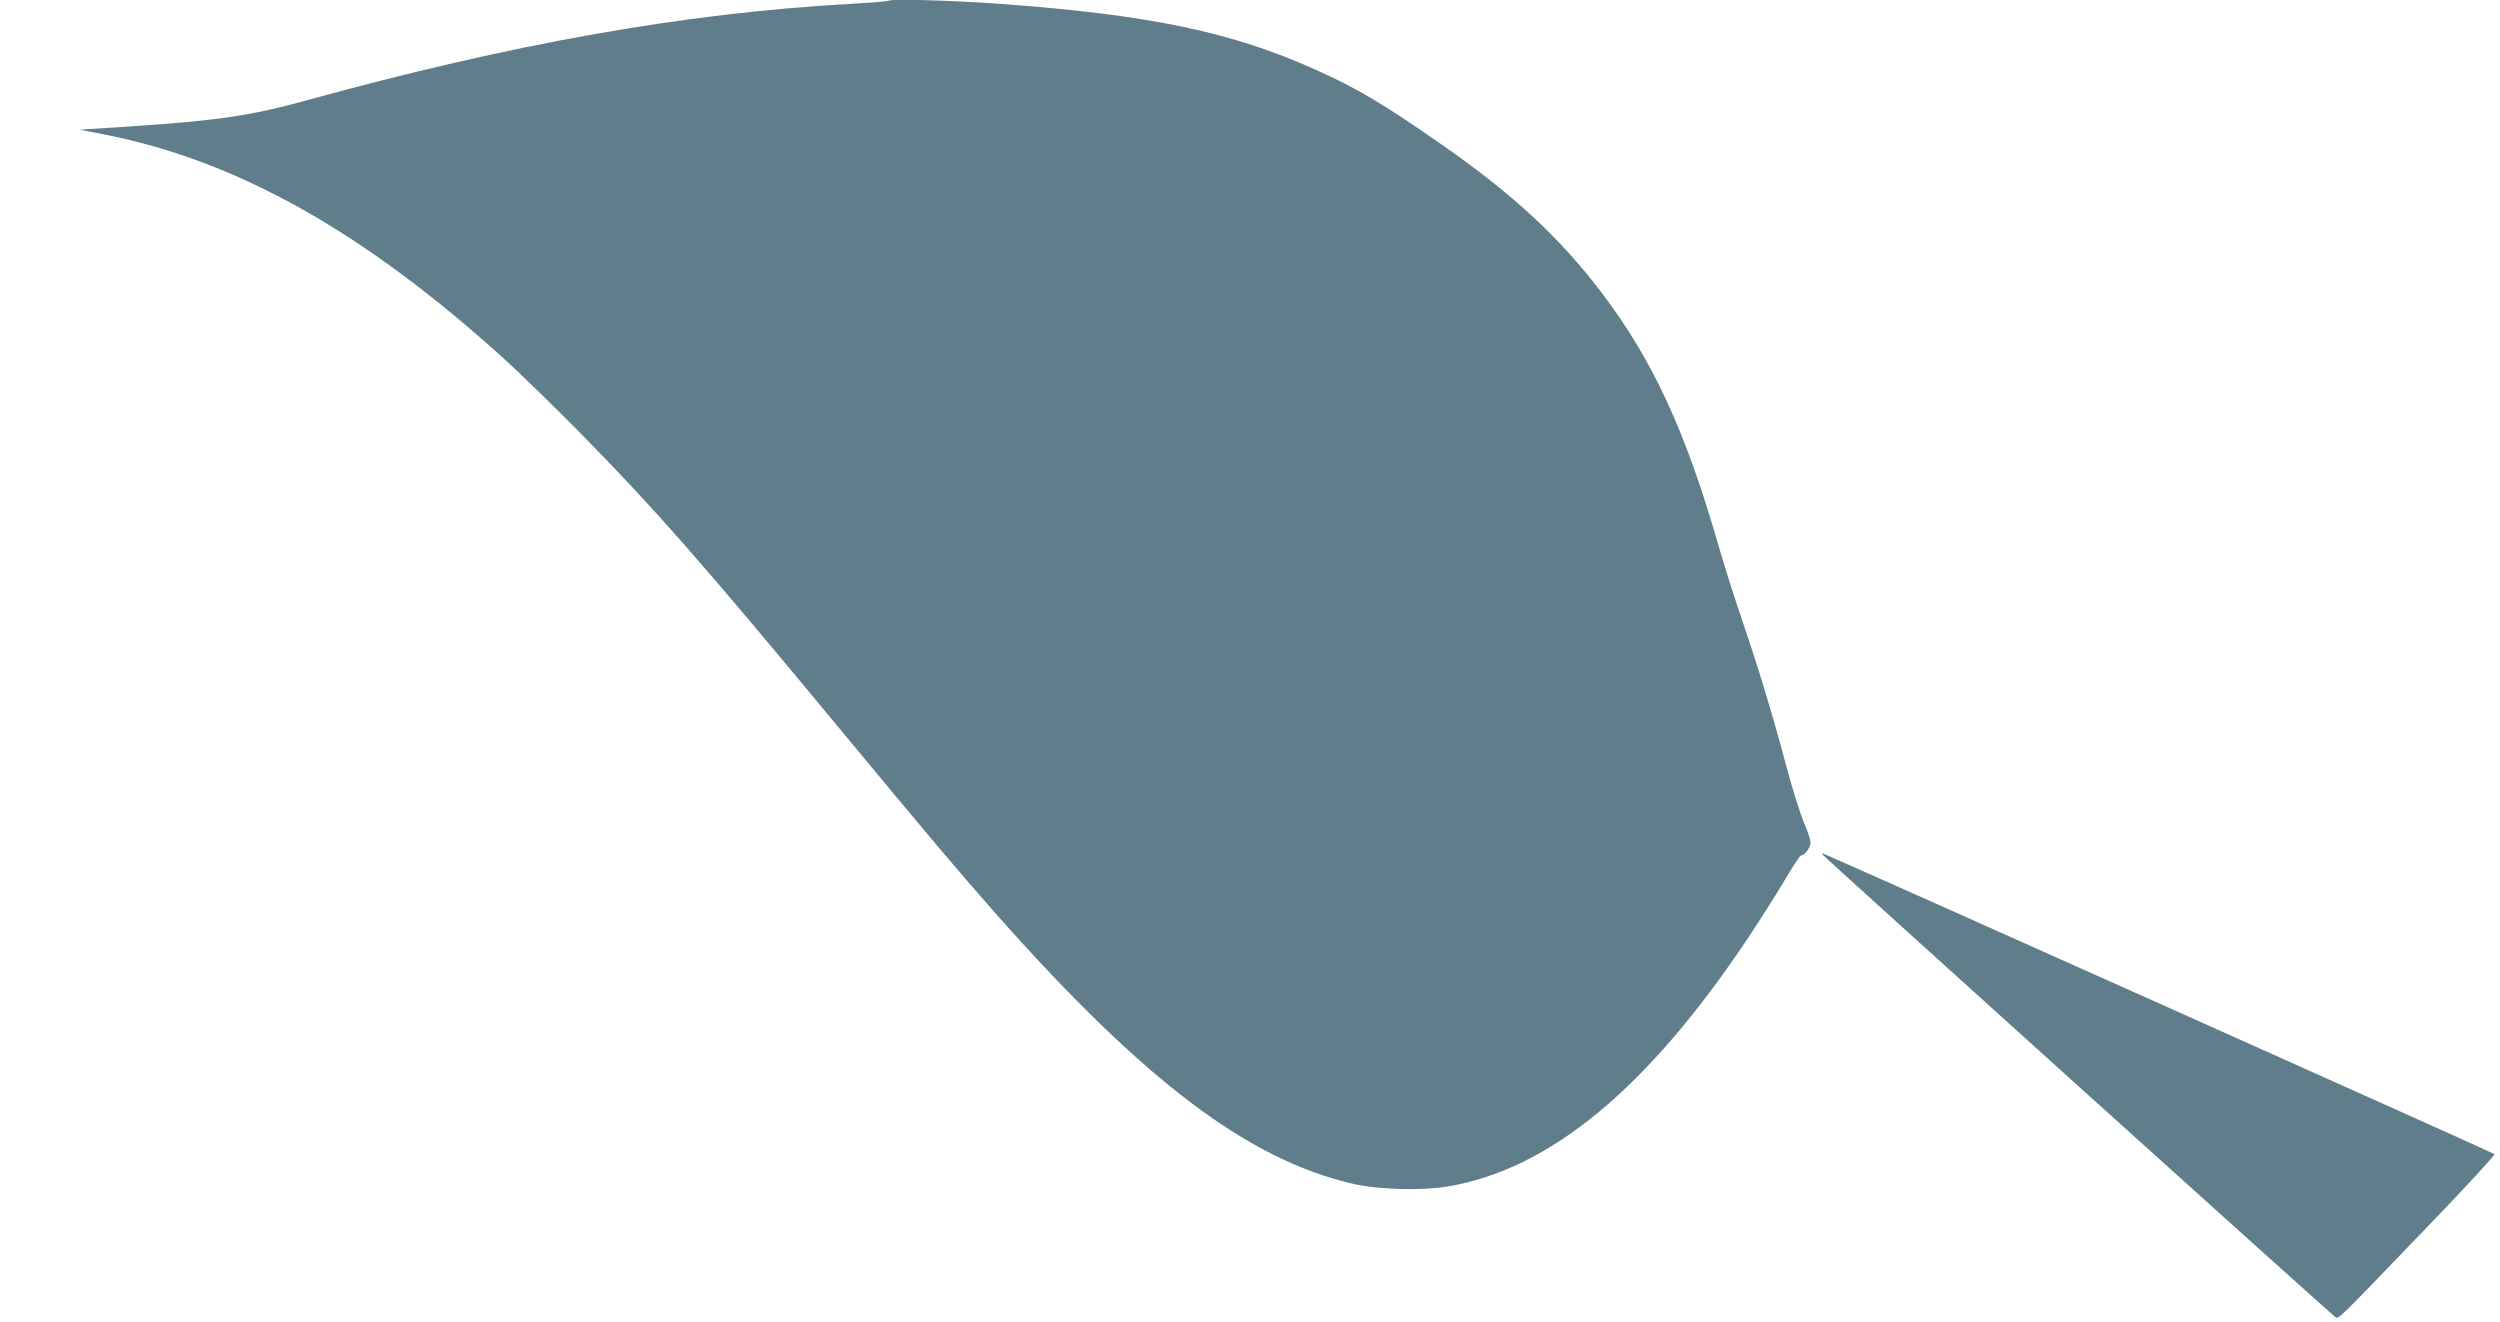
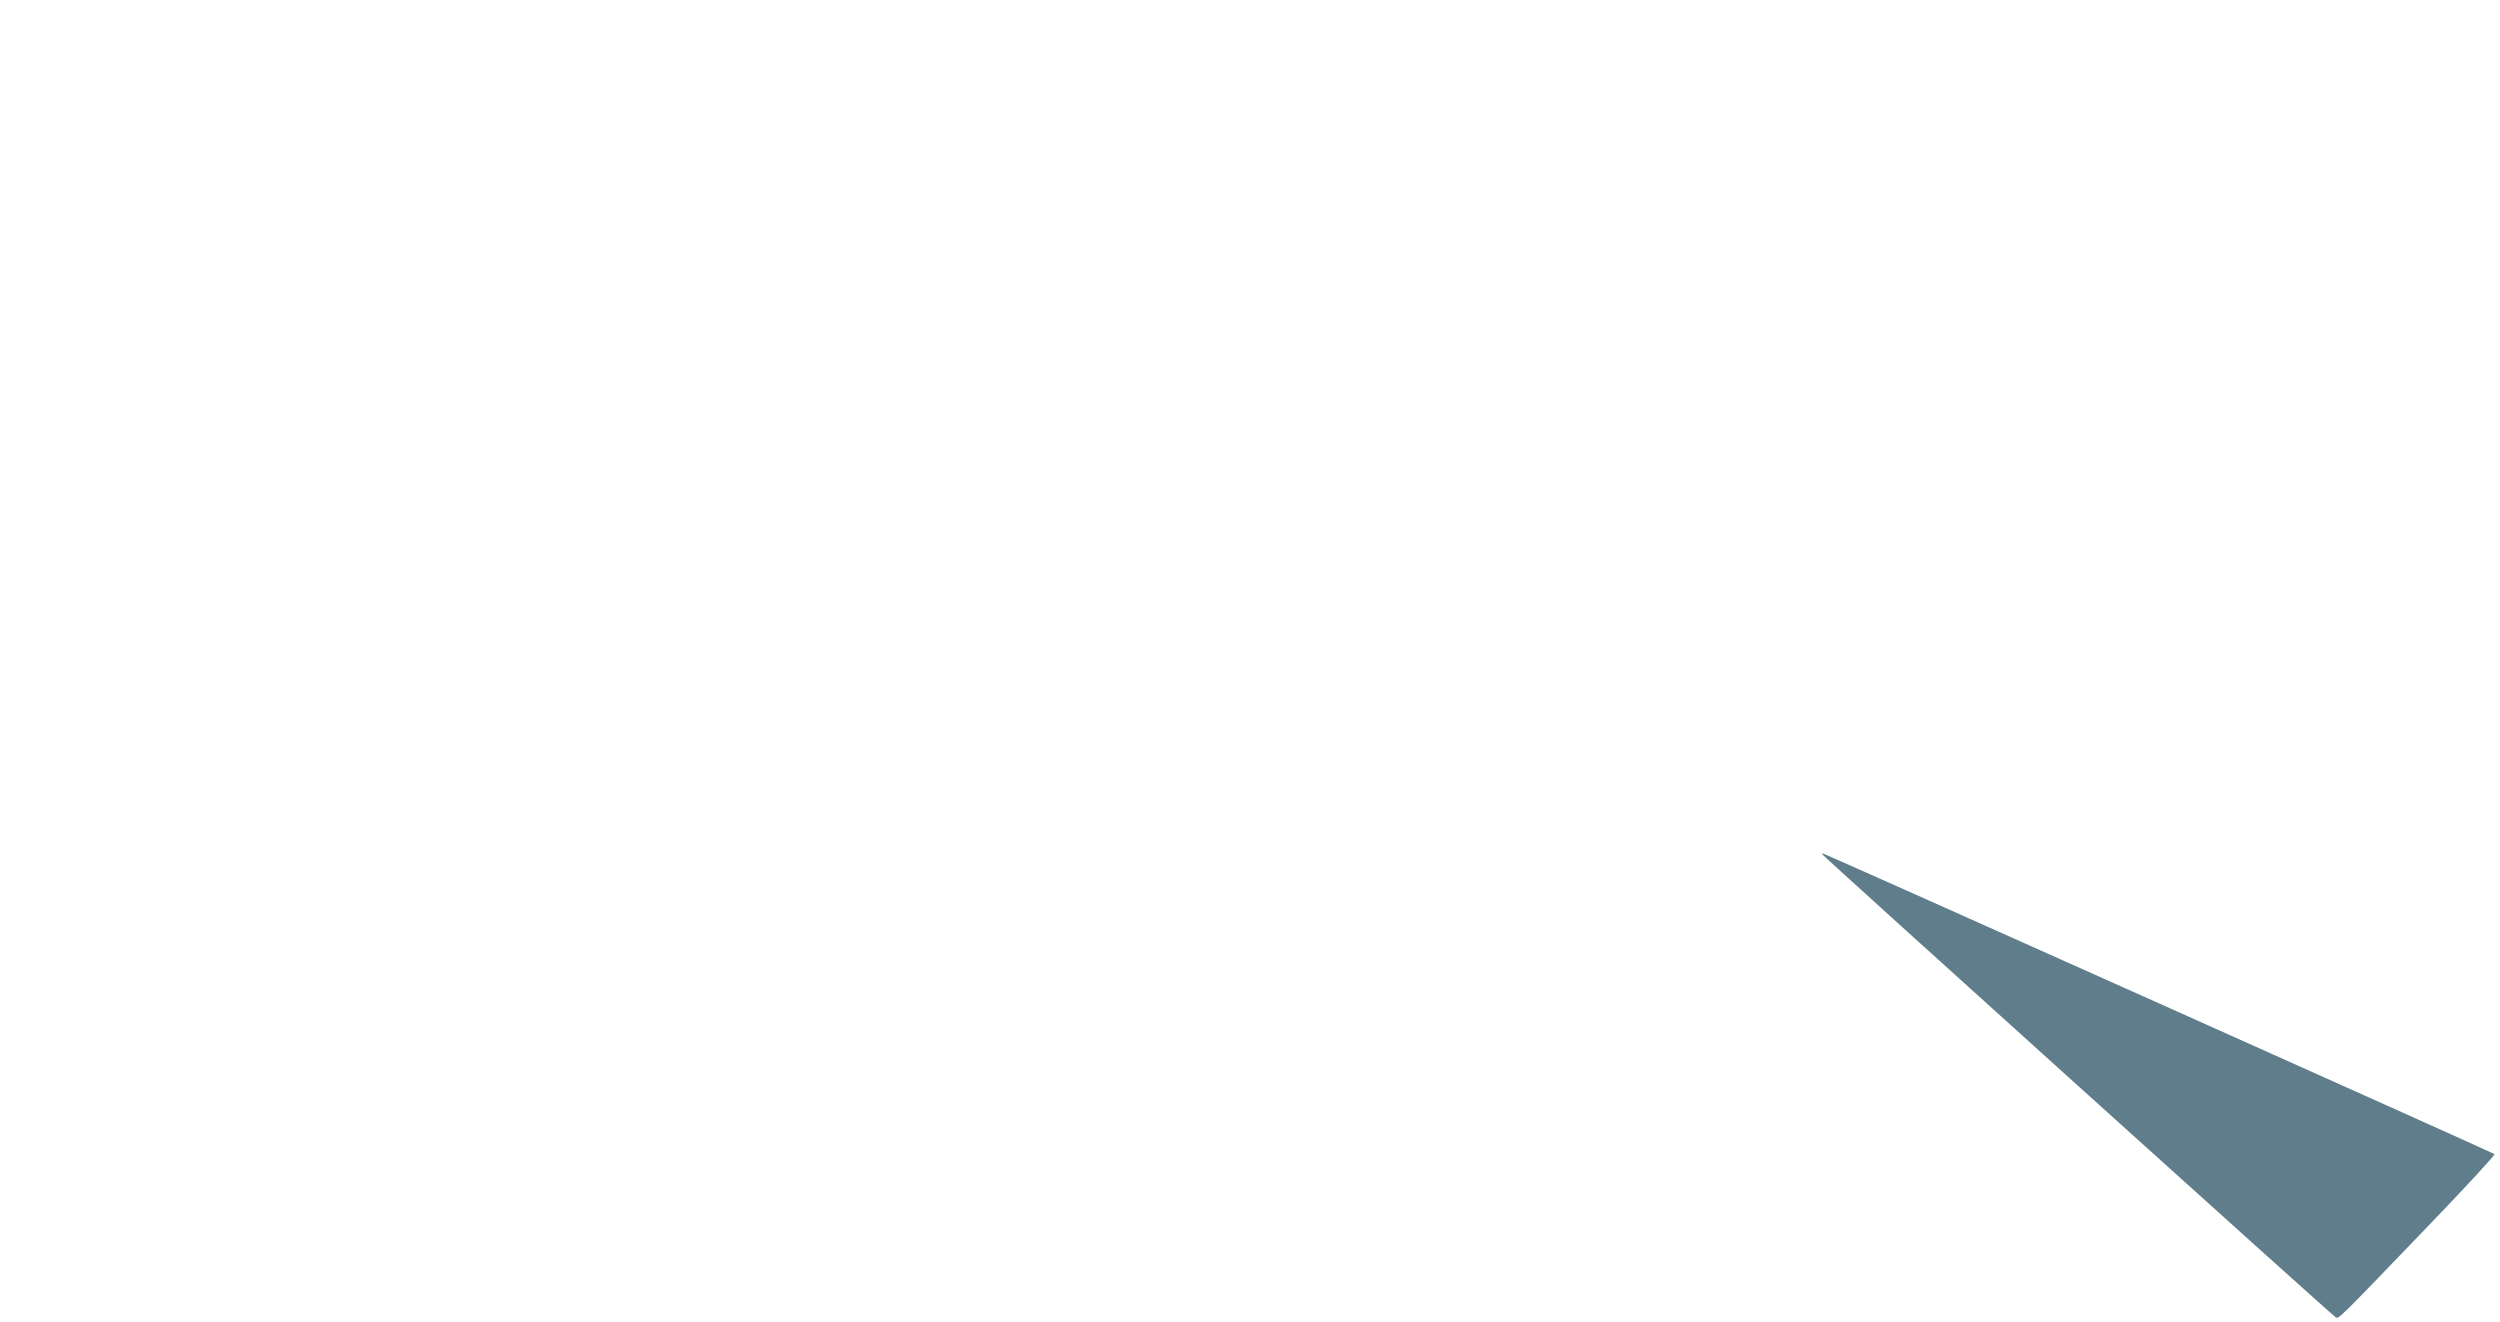
<svg xmlns="http://www.w3.org/2000/svg" version="1.0" width="1280pt" height="677pt" viewBox="0 0 1280 677" preserveAspectRatio="xMidYMid meet">
  <g transform="translate(0,677) scale(0.1,-0.1)" fill="#607d8b" stroke="none">
-     <path d="M4549 6766 c-3 -3 -92 -10 -199 -16 -852 -48 -1728 -204 -2785 -495 -279 -77 -447 -102 -894 -132 l-263 -17 133 -26 c676 -134 1326 -499 2044 -1151 77 -70 253 -241 390 -380 371 -377 620 -660 1290 -1469 503 -607 641 -770 844 -1000 753 -848 1282 -1247 1818 -1371 130 -30 351 -36 484 -14 522 87 1021 499 1534 1265 62 93 147 227 190 299 42 72 81 131 86 131 19 0 49 41 49 66 0 14 -15 60 -34 102 -18 43 -59 172 -90 289 -70 265 -146 512 -230 759 -36 105 -90 276 -120 380 -166 575 -331 934 -590 1278 -216 286 -456 509 -826 767 -302 210 -433 288 -644 382 -431 194 -849 281 -1612 337 -245 18 -564 27 -575 16z" />
    <path d="M9330 2396 c0 -6 2609 -2359 2628 -2370 17 -10 8 -18 481 474 188 195 337 357 333 361 -7 7 -3430 1539 -3438 1539 -2 0 -4 -2 -4 -4z" />
  </g>
</svg>